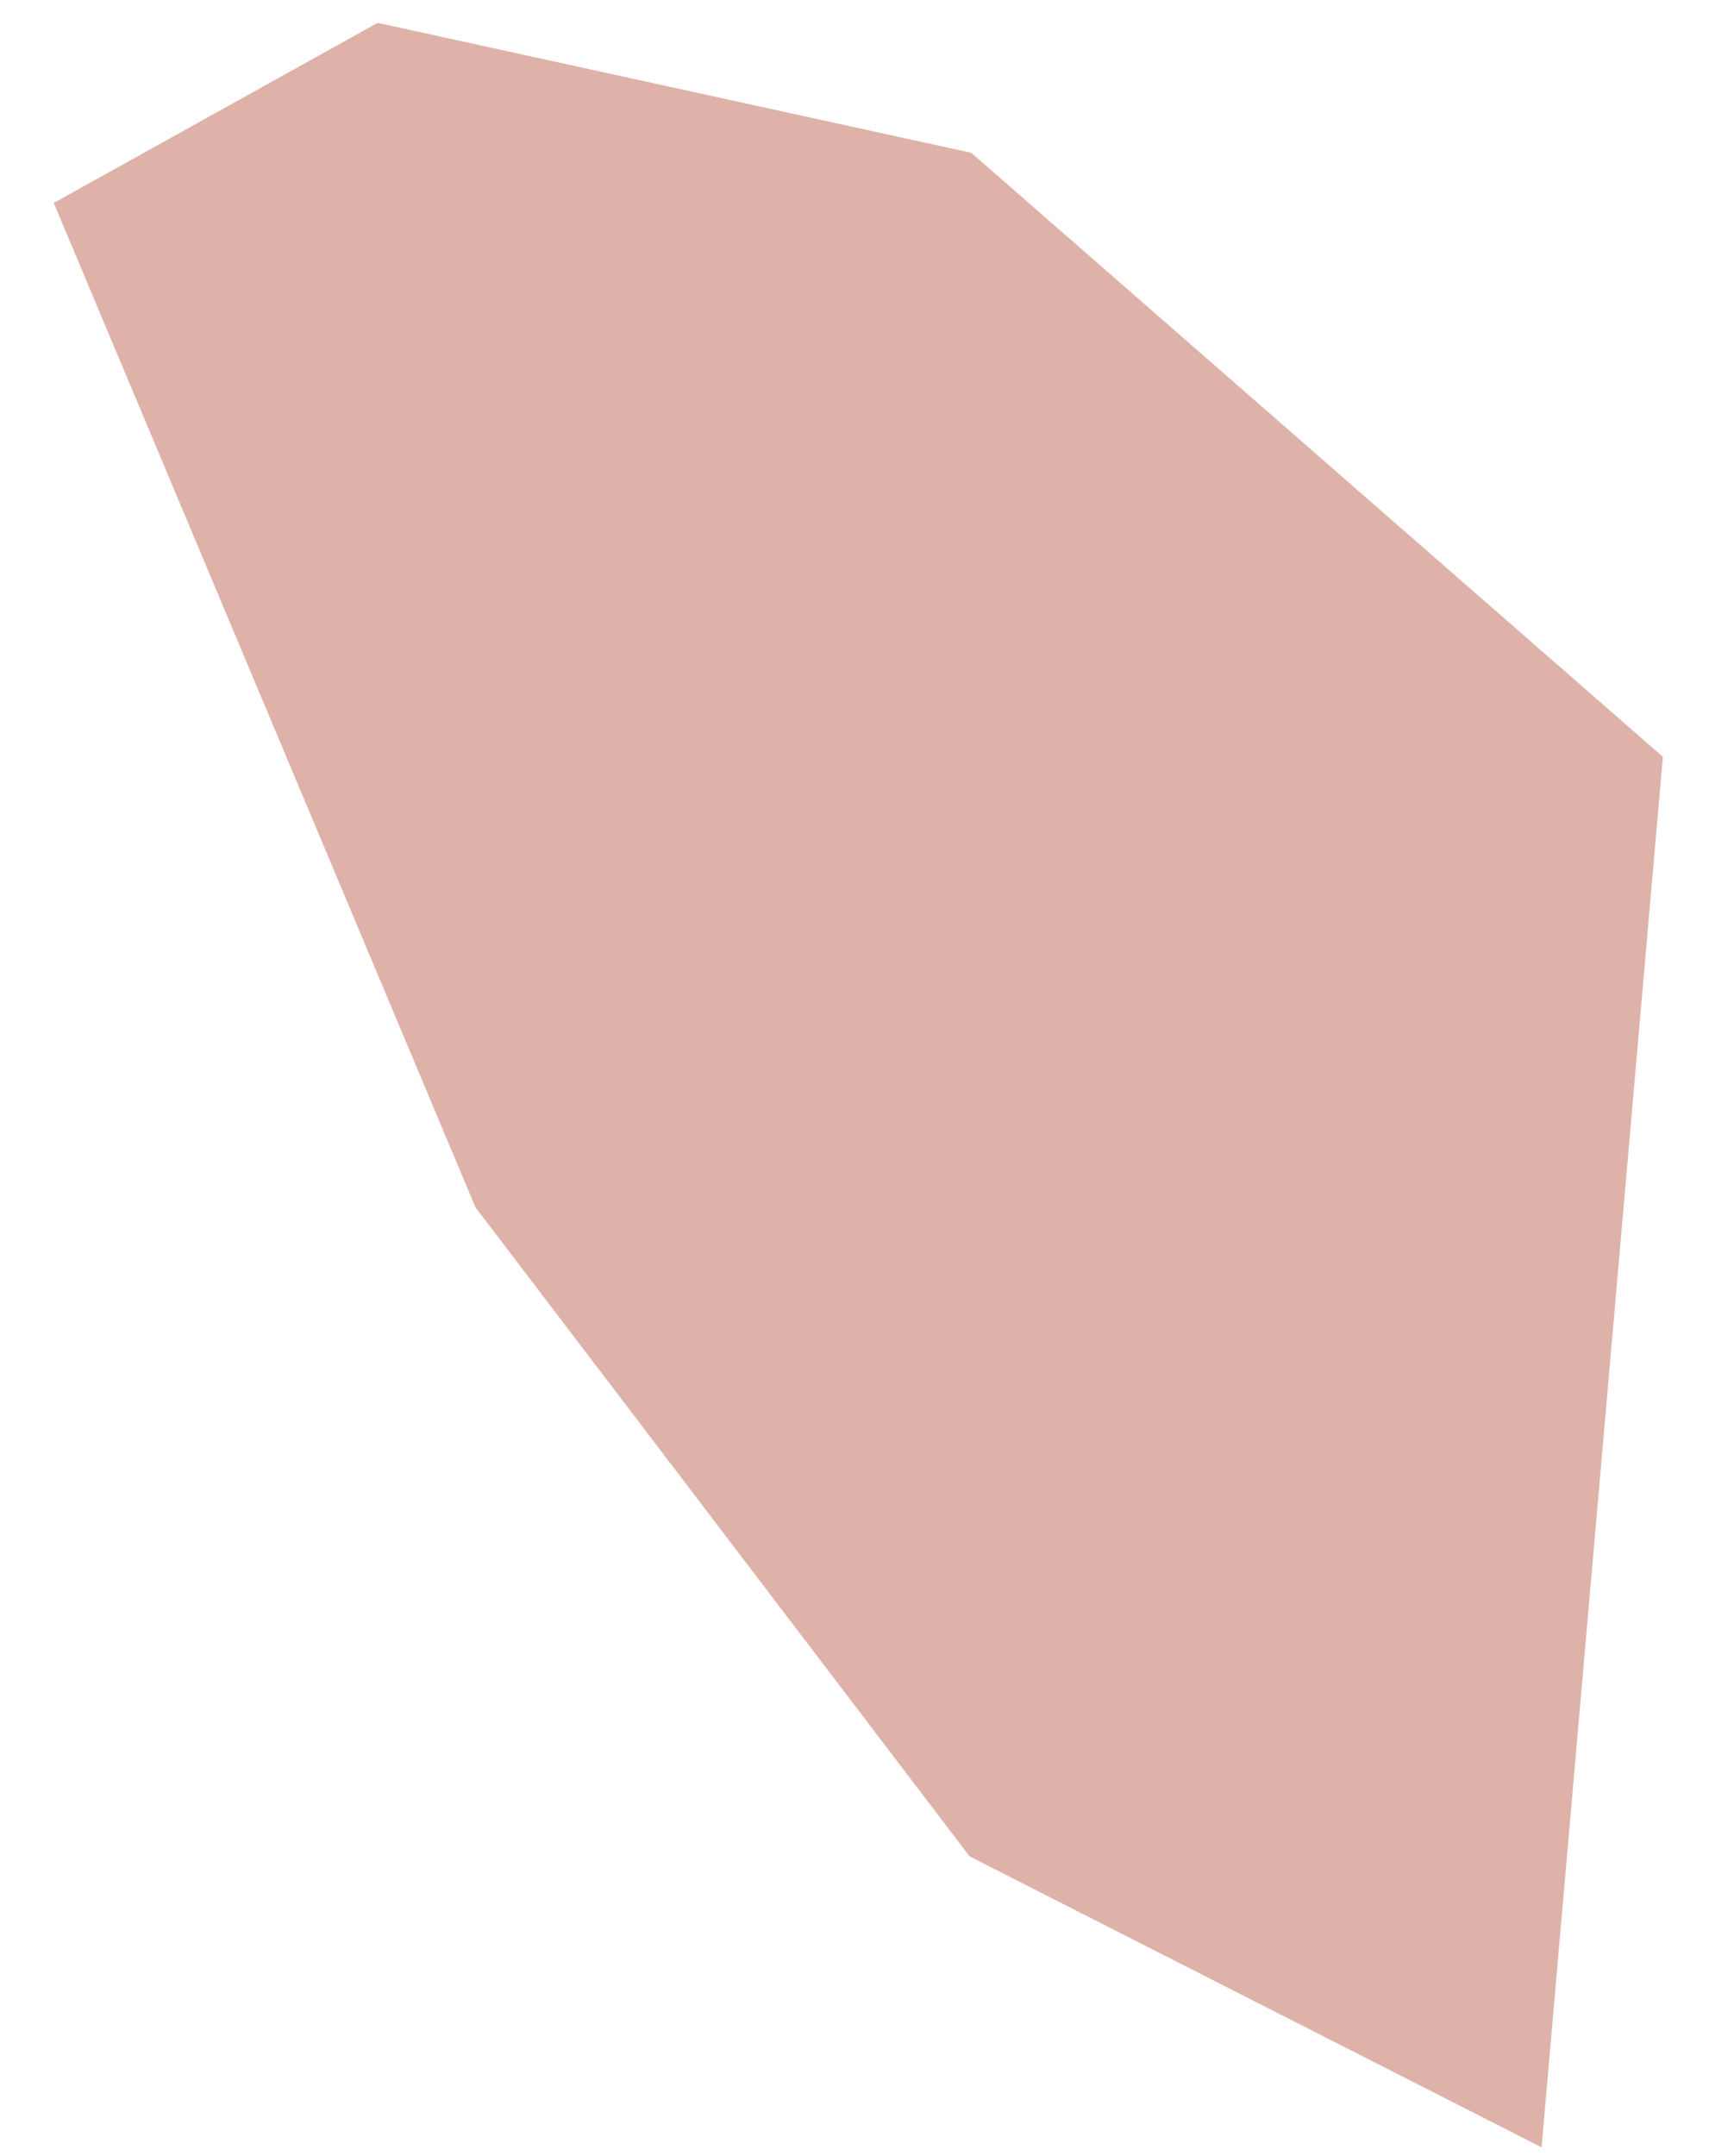
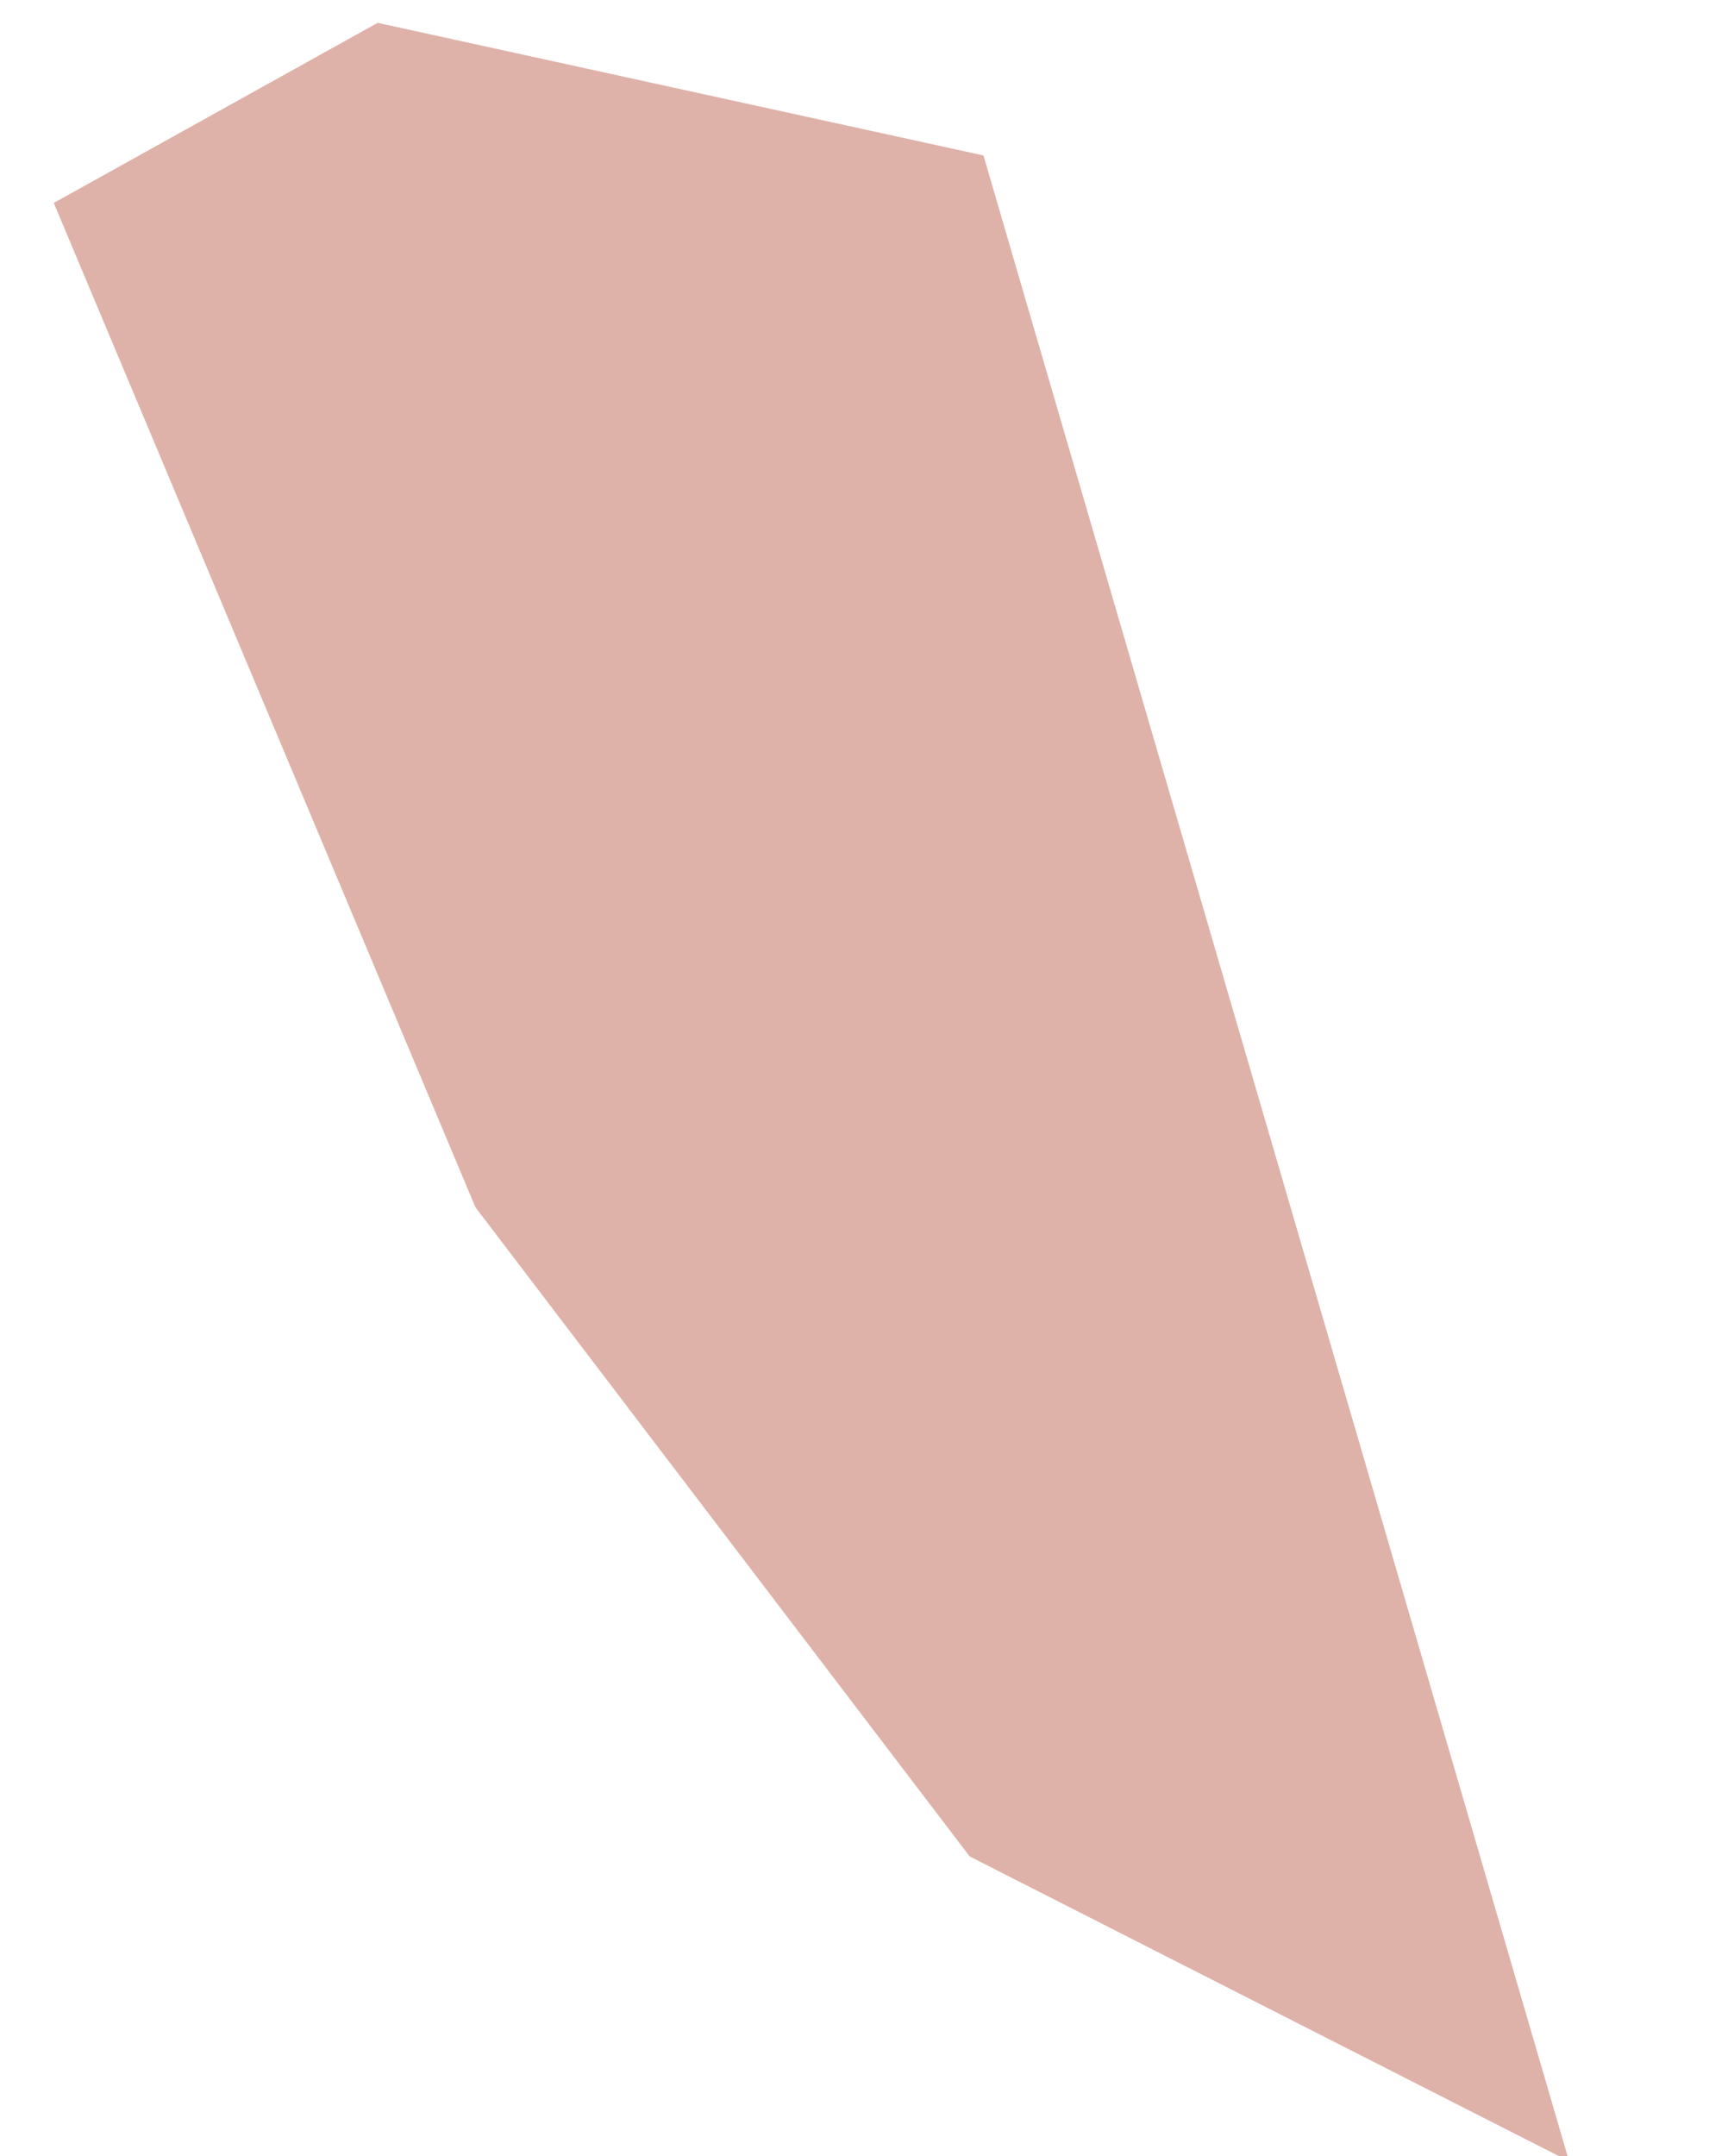
<svg xmlns="http://www.w3.org/2000/svg" width="23" height="29" viewBox="0 0 23 29" fill="none">
-   <path d="M1.358 2.949L6.835 15.986L13.378 24.575L20.313 28.1L21.859 10.389L12.839 2.516L5.16 0.836L1.358 2.949Z" fill="#DEB2A9" stroke="#DEB2A9" />
+   <path d="M1.358 2.949L6.835 15.986L13.378 24.575L20.313 28.1L12.839 2.516L5.16 0.836L1.358 2.949Z" fill="#DEB2A9" stroke="#DEB2A9" />
</svg>